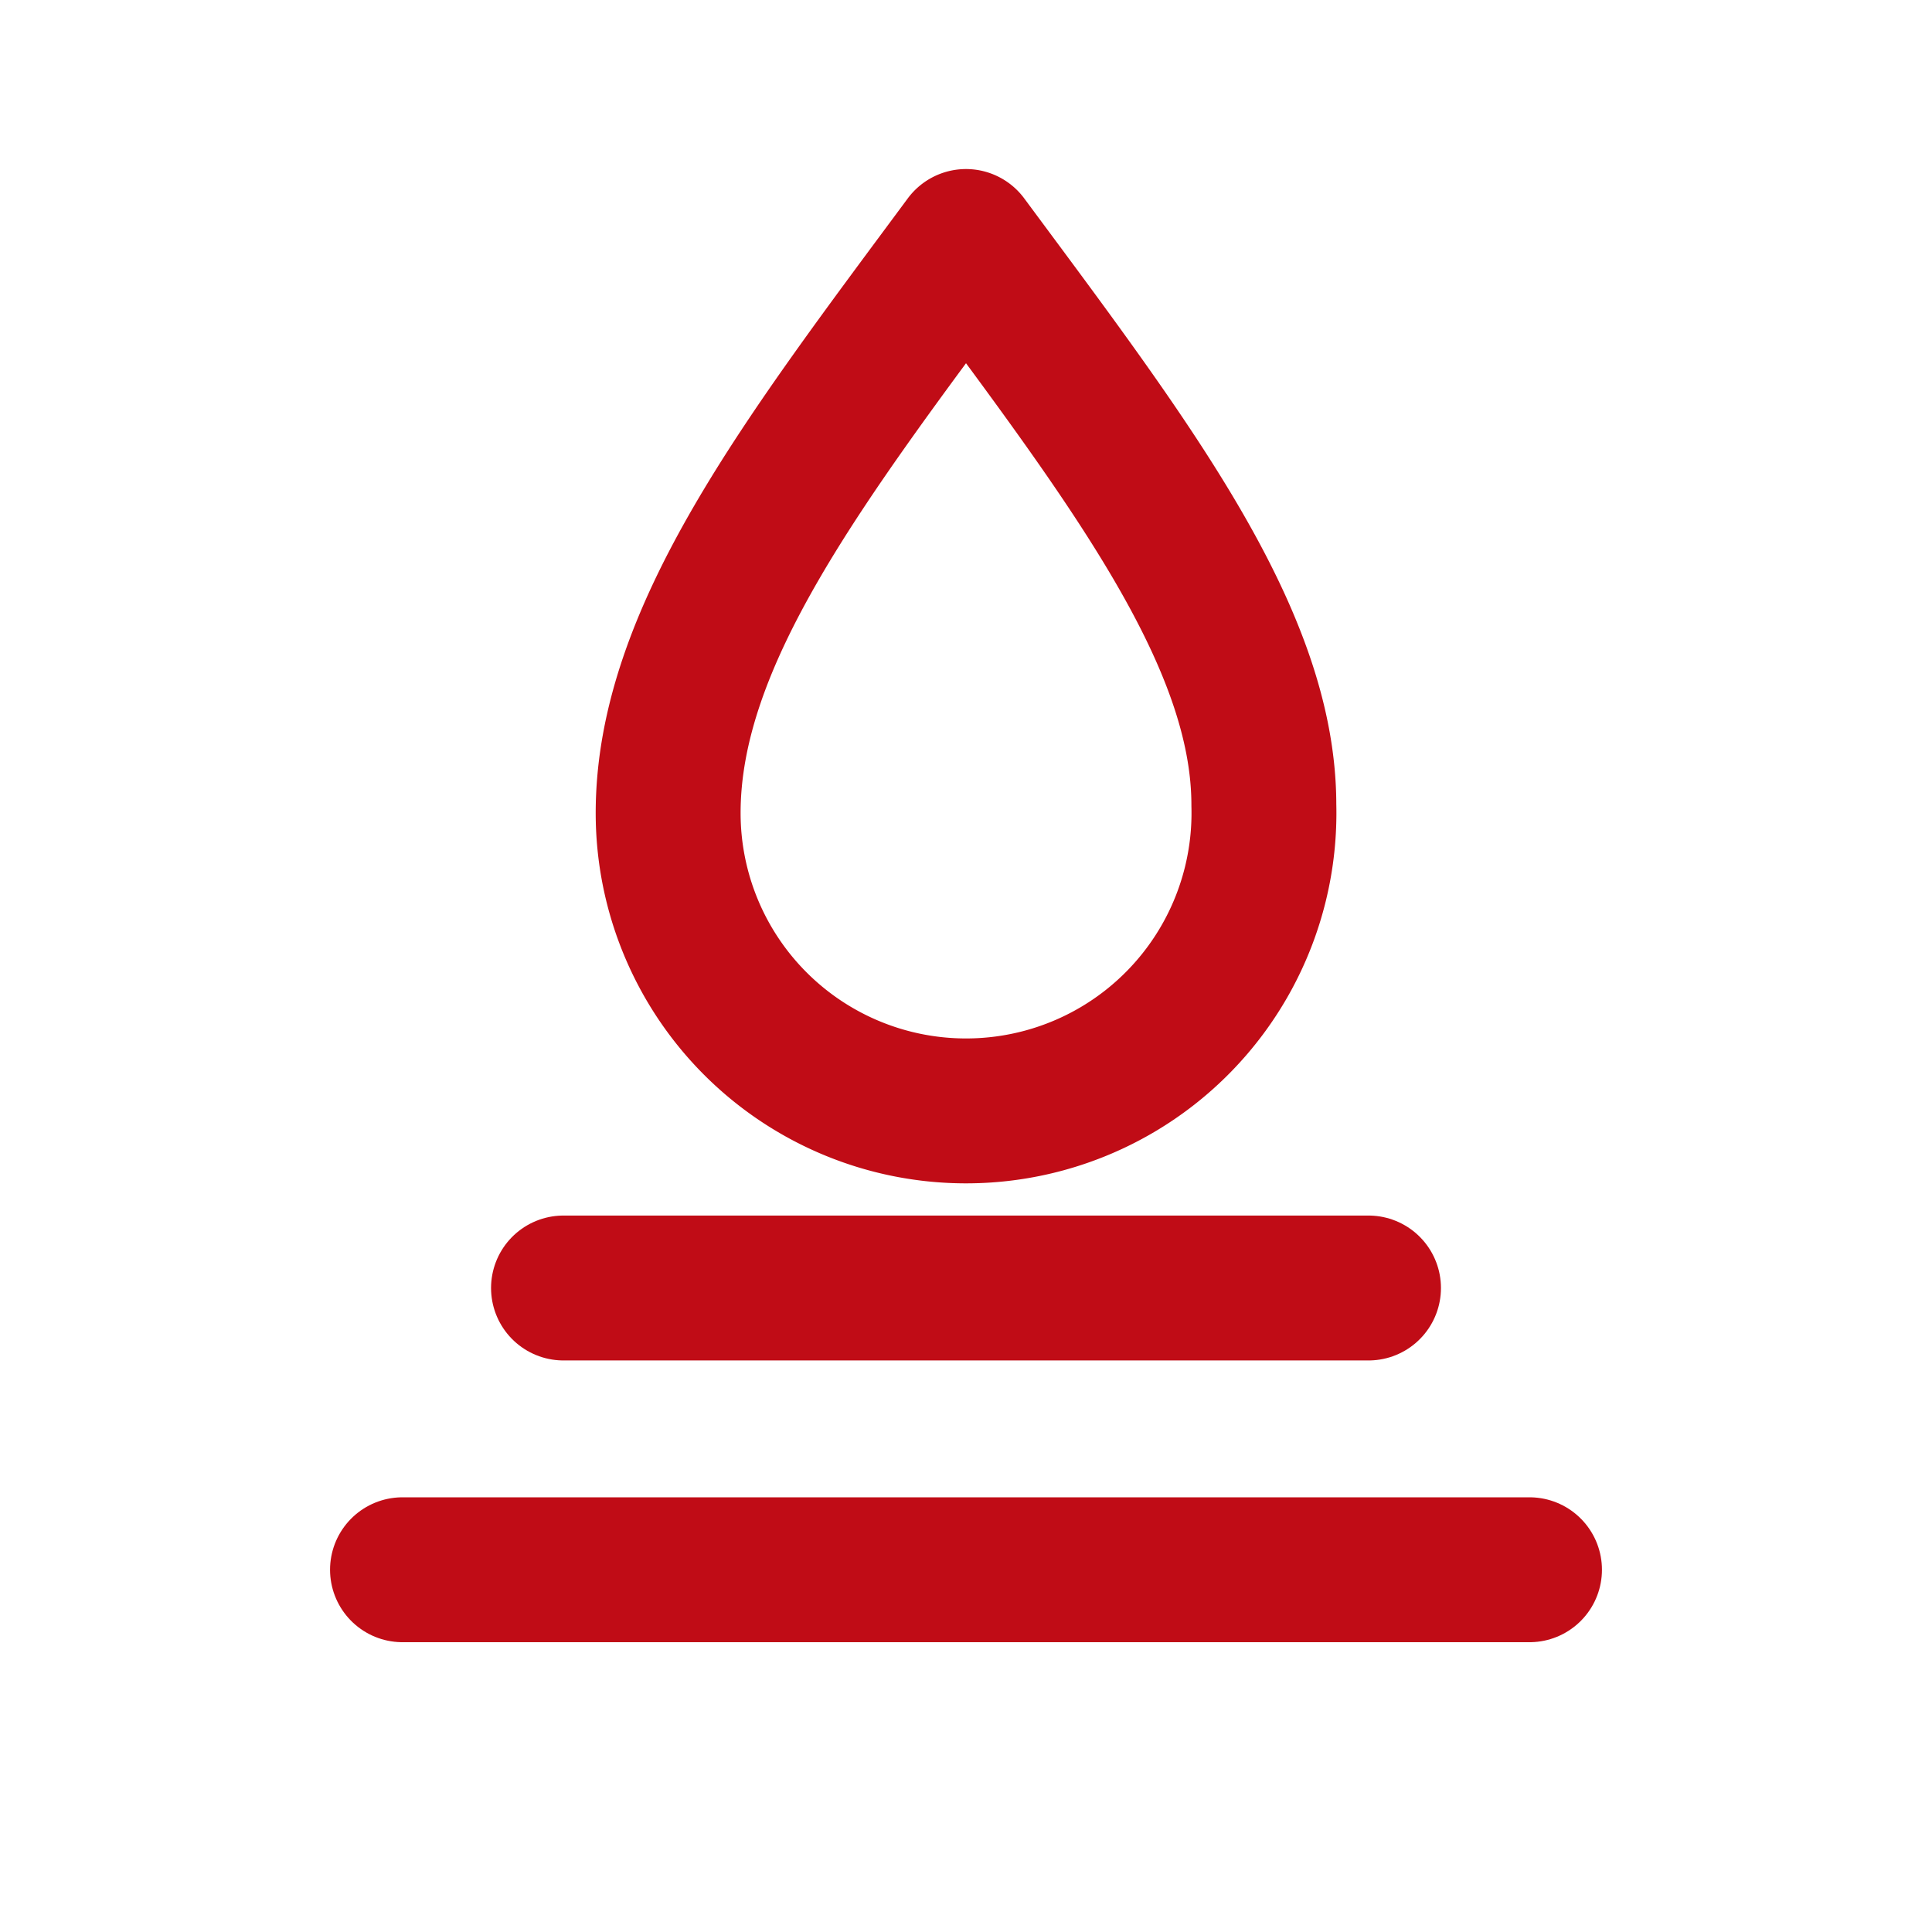
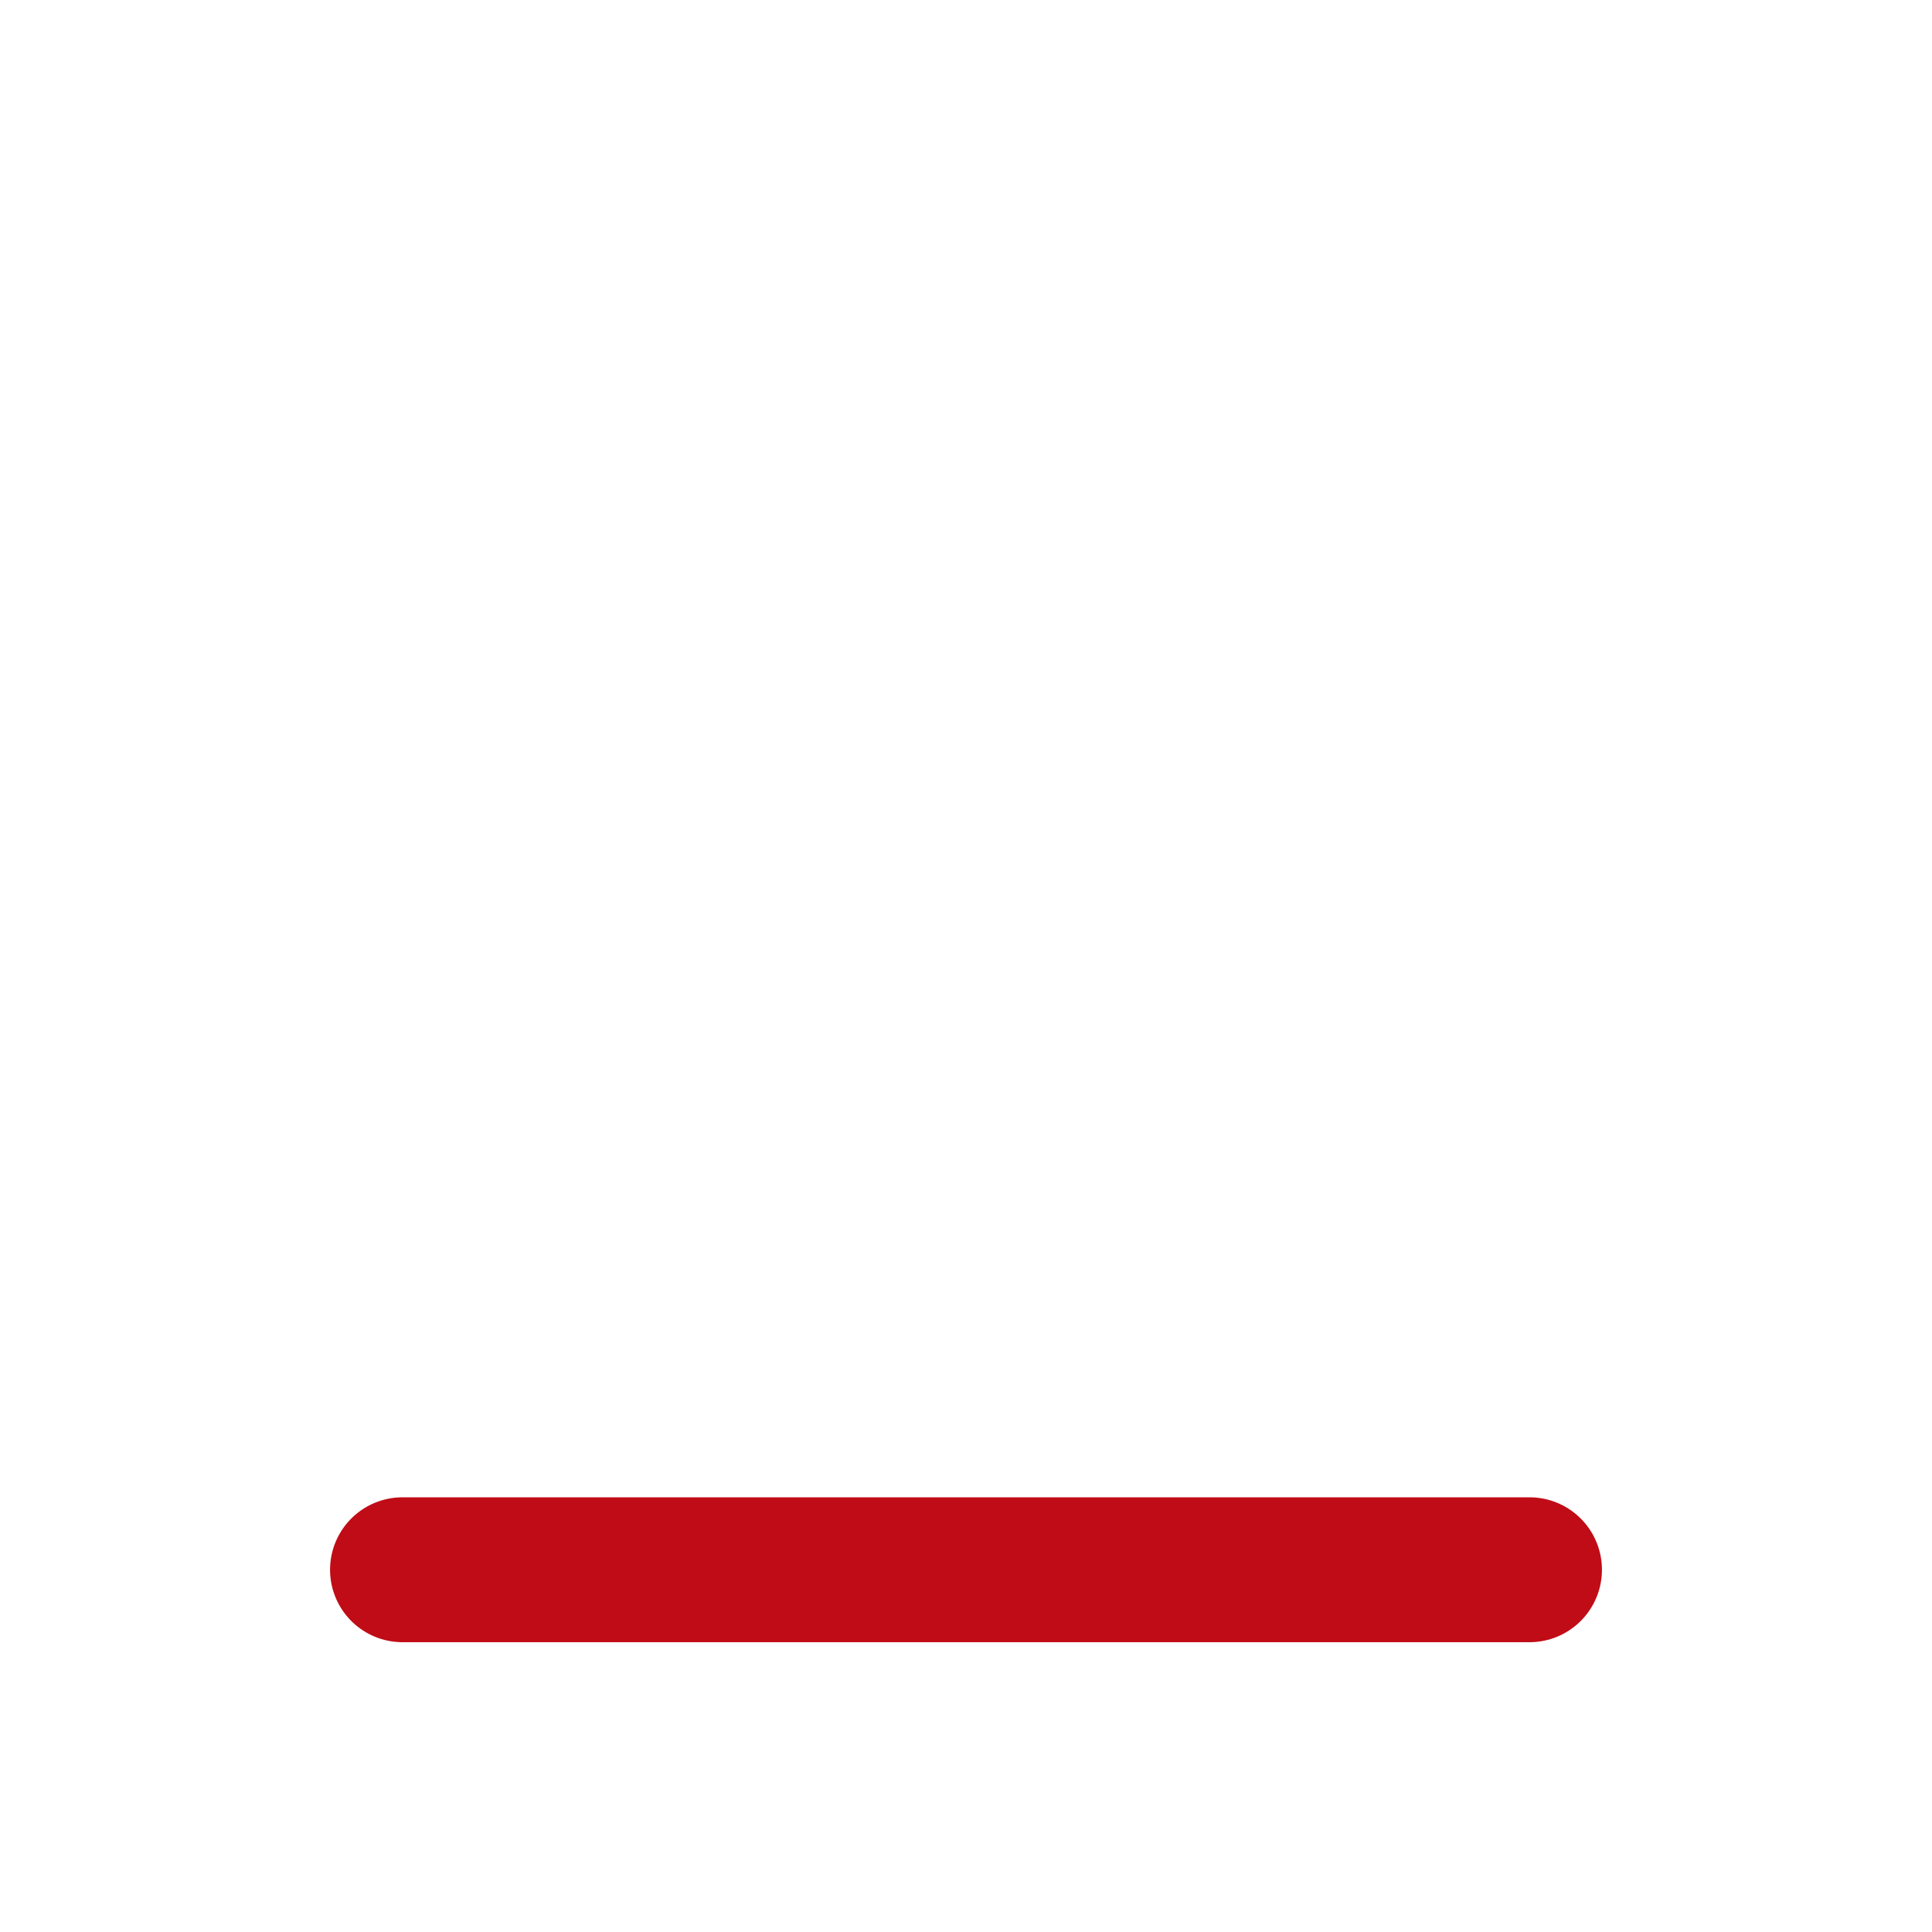
<svg xmlns="http://www.w3.org/2000/svg" width="24" height="24" viewBox="0 0 24 24" fill="none" stroke="#C00C16" stroke-width="1.8" stroke-linecap="round" stroke-linejoin="round">
-   <path d="M12 3c-2 2.7-3.7 4.9-3.7 7.1A3.7 3.7 0 0 0 12 13.8            3.7 3.7 0 0 0 15.7 10C15.7 7.9 14 5.7 12 3z" />
  <path d="M5 19.5h14" />
-   <path d="M7 16h10" />
</svg>